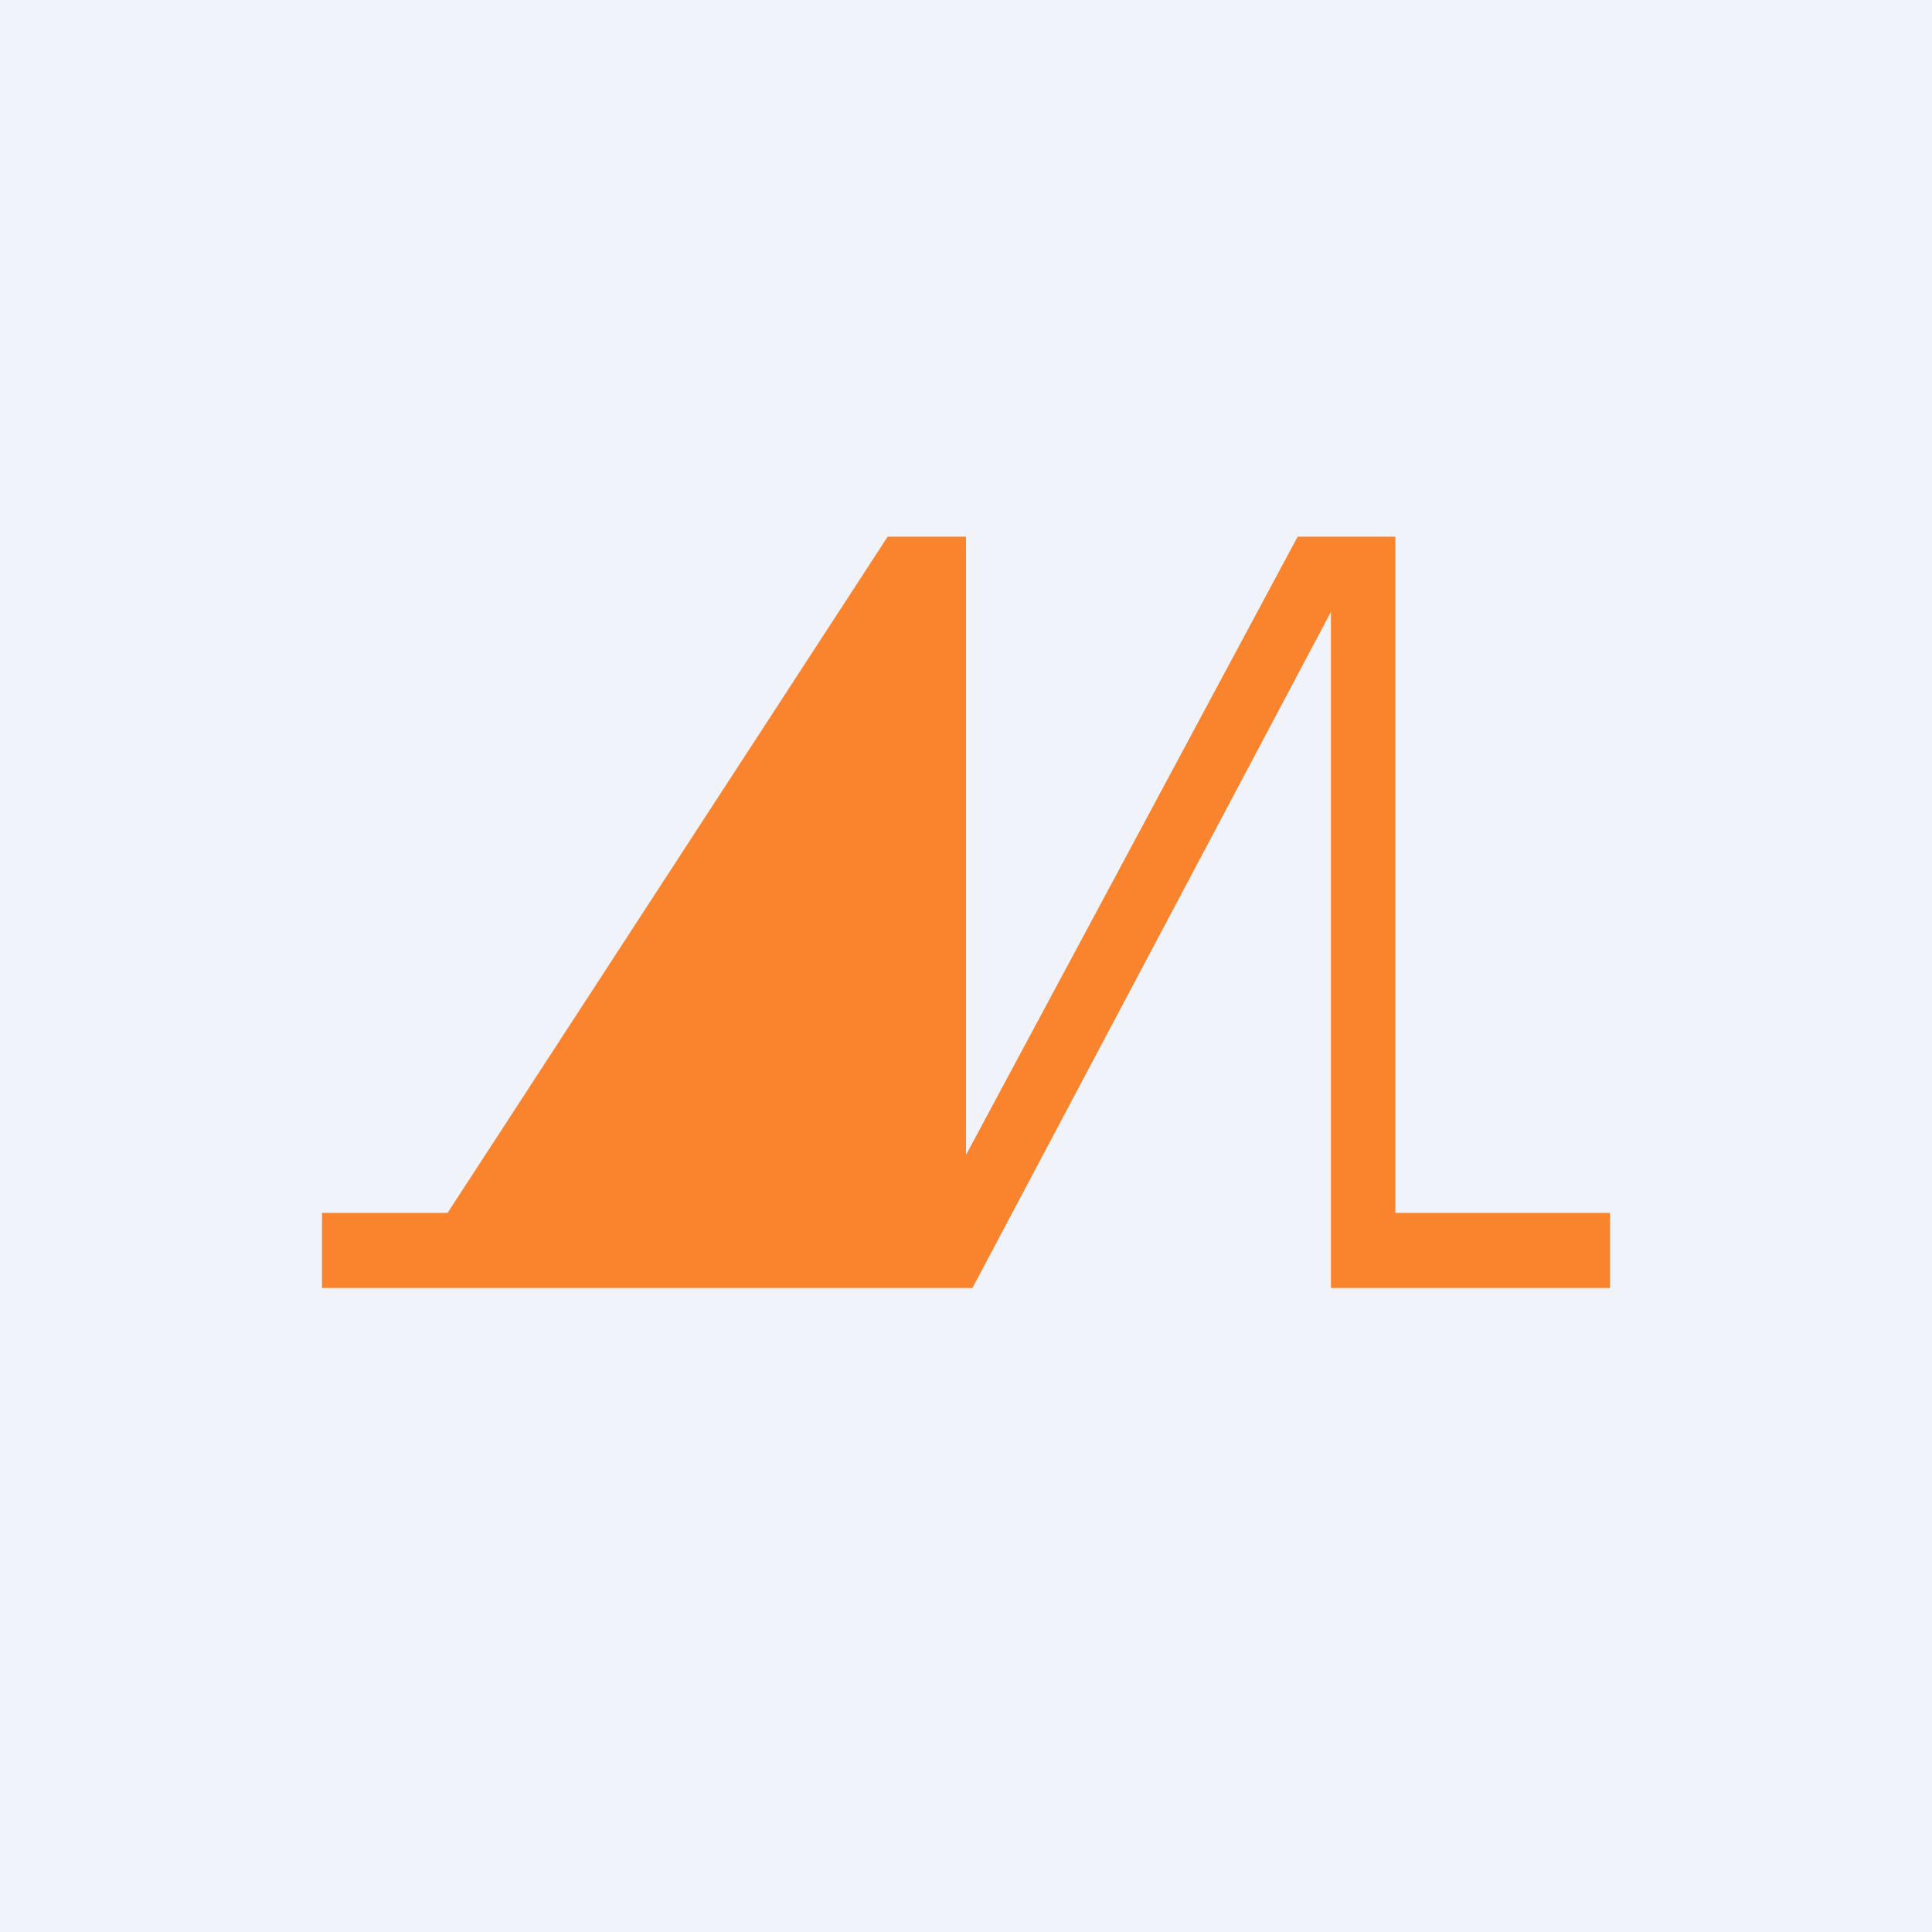
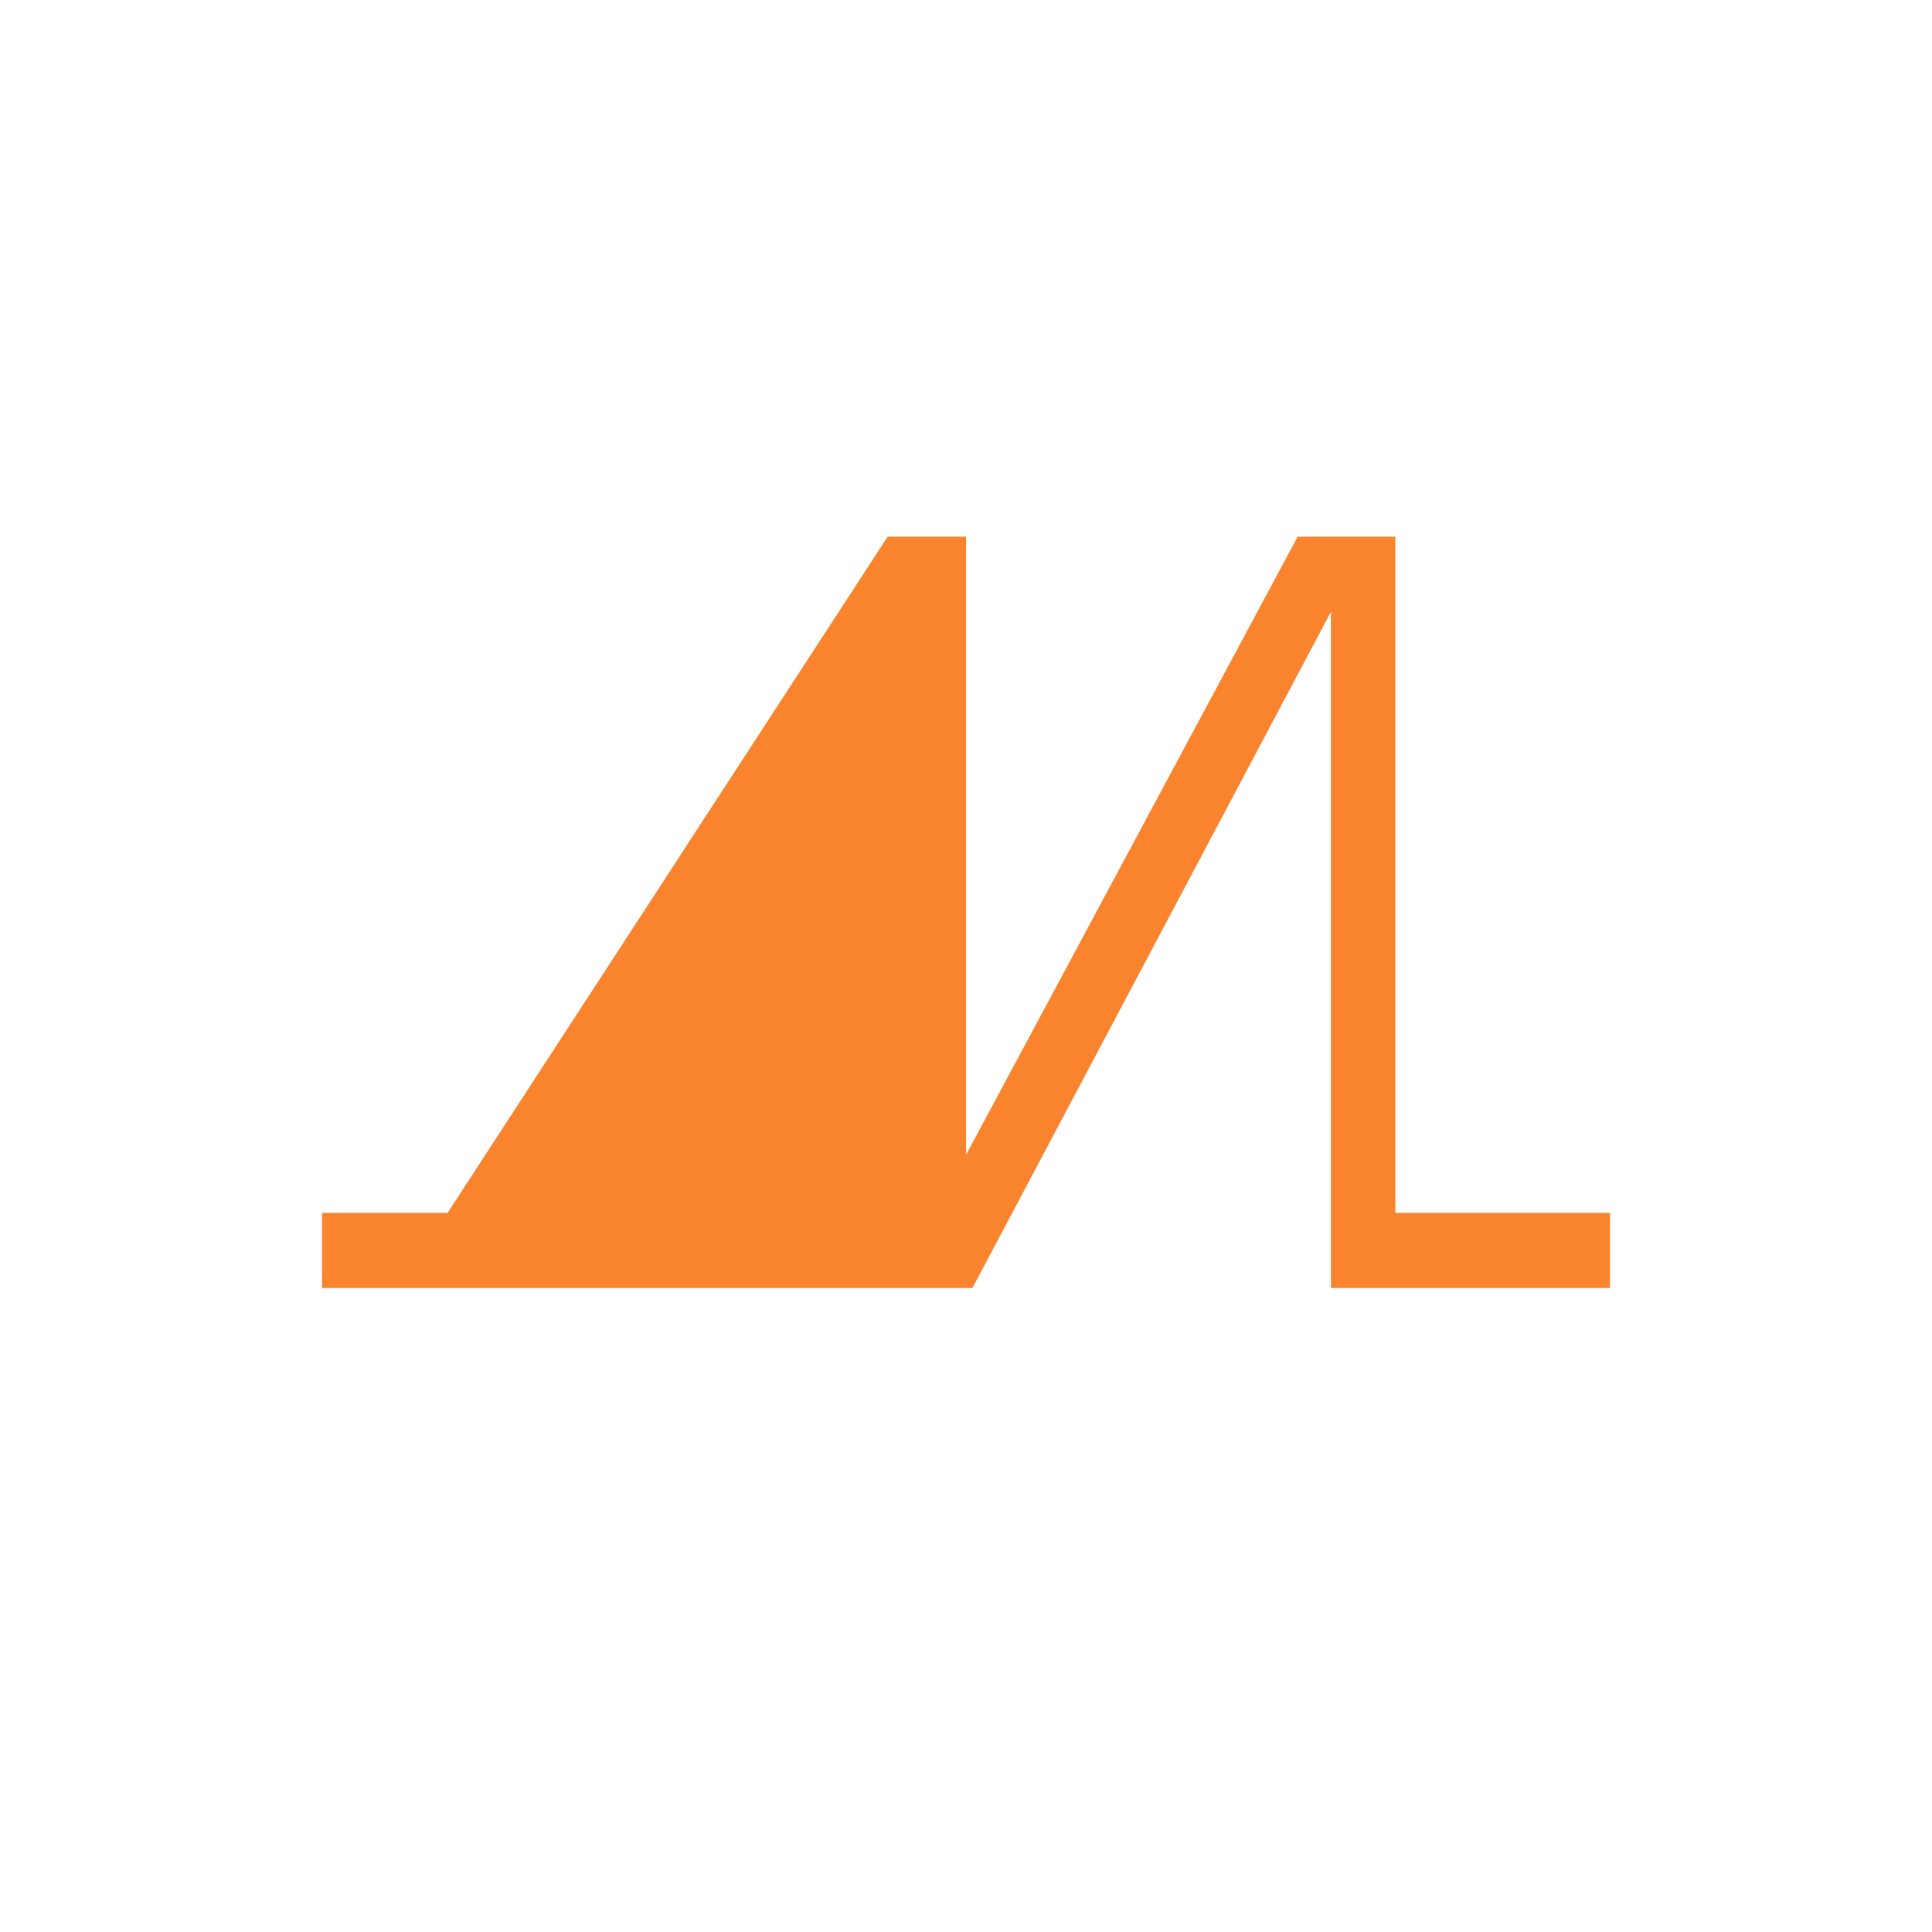
<svg xmlns="http://www.w3.org/2000/svg" width="18" height="18" viewBox="0 0 18 18">
-   <path fill="#F0F3FA" d="M0 0h18v18H0z" />
  <path d="M9 10.76V5h-.73l-4.1 6.3H3v.7h6.06l3.34-6.3V12H15v-.7h-2V5h-.91L9 10.76Z" fill="#FA842D" />
</svg>